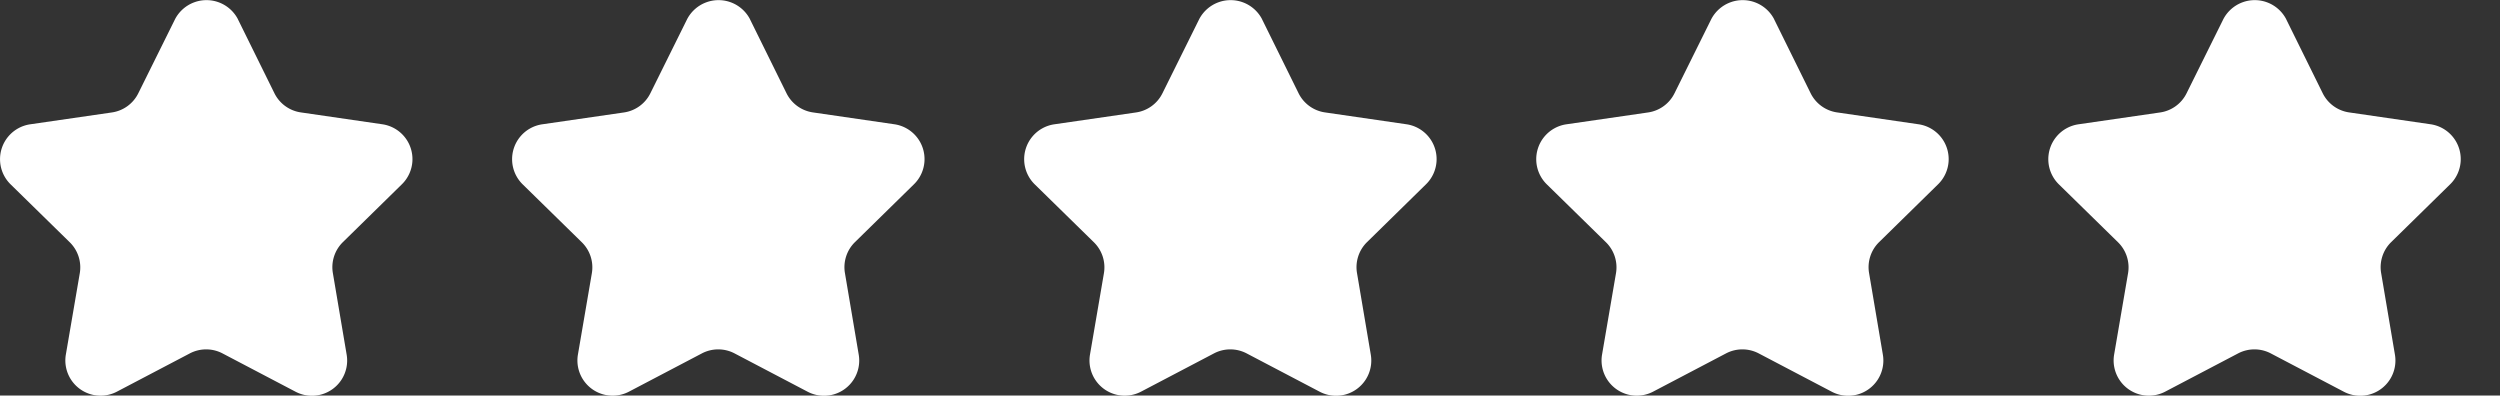
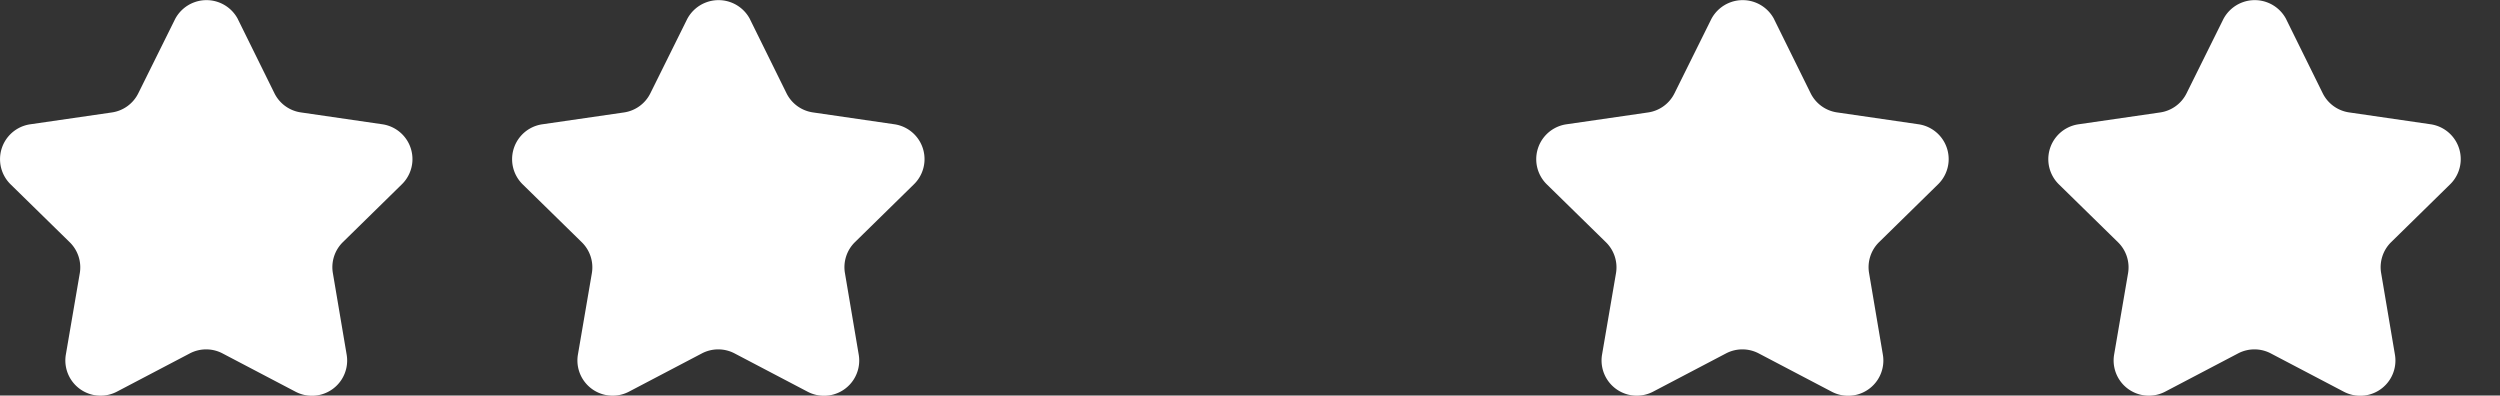
<svg xmlns="http://www.w3.org/2000/svg" width="63.468" height="10.042" viewBox="0 0 63.468 10.042">
  <rect x="0" y="0" width="63.468" height="10.042" fill="#333333" stroke="none" />
  <g transform="translate(0 0)">
    <path d="M6.041.491l.925,1.874h0a.891.891,0,0,0,.673.489l2.061.3a.894.894,0,0,1,.5,1.527L8.709,6.143a.891.891,0,0,0-.258.792L8.8,9a.894.894,0,0,1-1.3.943l-1.849-.97a.894.894,0,0,0-.834,0l-1.849.97A.894.894,0,0,1,1.672,9l.353-2.061a.891.891,0,0,0-.258-.792L.271,4.682a.895.895,0,0,1,.5-1.527l2.068-.3a.89.89,0,0,0,.673-.489L4.442.491a.9.9,0,0,1,1.6,0Z" fill="#fff" />
  </g>
  <g transform="translate(13 0)">
    <path id="Path_1922-2" data-name="Path 1922" d="M6.041.491l.925,1.874h0a.891.891,0,0,0,.673.489l2.061.3a.894.894,0,0,1,.5,1.527L8.709,6.143a.891.891,0,0,0-.258.792L8.8,9a.894.894,0,0,1-1.3.943l-1.849-.97a.894.894,0,0,0-.834,0l-1.849.97A.894.894,0,0,1,1.672,9l.353-2.061a.891.891,0,0,0-.258-.792L.271,4.682a.895.895,0,0,1,.5-1.527l2.068-.3a.89.89,0,0,0,.673-.489L4.442.491a.9.9,0,0,1,1.6,0Z" fill="#fff" />
  </g>
  <g transform="translate(26 0)">
-     <path id="Path_1922-3" data-name="Path 1922" d="M6.041.491l.925,1.874h0a.891.891,0,0,0,.673.489l2.061.3a.894.894,0,0,1,.5,1.527L8.709,6.143a.891.891,0,0,0-.258.792L8.8,9a.894.894,0,0,1-1.3.943l-1.849-.97a.894.894,0,0,0-.834,0l-1.849.97A.894.894,0,0,1,1.672,9l.353-2.061a.891.891,0,0,0-.258-.792L.271,4.682a.895.895,0,0,1,.5-1.527l2.068-.3a.89.89,0,0,0,.673-.489L4.442.491a.9.9,0,0,1,1.6,0Z" fill="#fff" />
-   </g>
+     </g>
  <g transform="translate(39 0)">
    <path id="Path_1922-4" data-name="Path 1922" d="M6.041.491l.925,1.874h0a.891.891,0,0,0,.673.489l2.061.3a.894.894,0,0,1,.5,1.527L8.709,6.143a.891.891,0,0,0-.258.792L8.8,9a.894.894,0,0,1-1.3.943l-1.849-.97a.894.894,0,0,0-.834,0l-1.849.97A.894.894,0,0,1,1.672,9l.353-2.061a.891.891,0,0,0-.258-.792L.271,4.682a.895.895,0,0,1,.5-1.527l2.068-.3a.89.89,0,0,0,.673-.489L4.442.491a.9.9,0,0,1,1.6,0Z" fill="#fff" />
  </g>
  <g transform="translate(52 0)">
    <path id="Path_1922-5" data-name="Path 1922" d="M6.041.491l.925,1.874h0a.891.891,0,0,0,.673.489l2.061.3a.894.894,0,0,1,.5,1.527L8.709,6.143a.891.891,0,0,0-.258.792L8.8,9a.894.894,0,0,1-1.3.943l-1.849-.97a.894.894,0,0,0-.834,0l-1.849.97A.894.894,0,0,1,1.672,9l.353-2.061a.891.891,0,0,0-.258-.792L.271,4.682a.895.895,0,0,1,.5-1.527l2.068-.3a.89.89,0,0,0,.673-.489L4.442.491a.9.9,0,0,1,1.6,0Z" fill="#fff" />
  </g>
</svg>